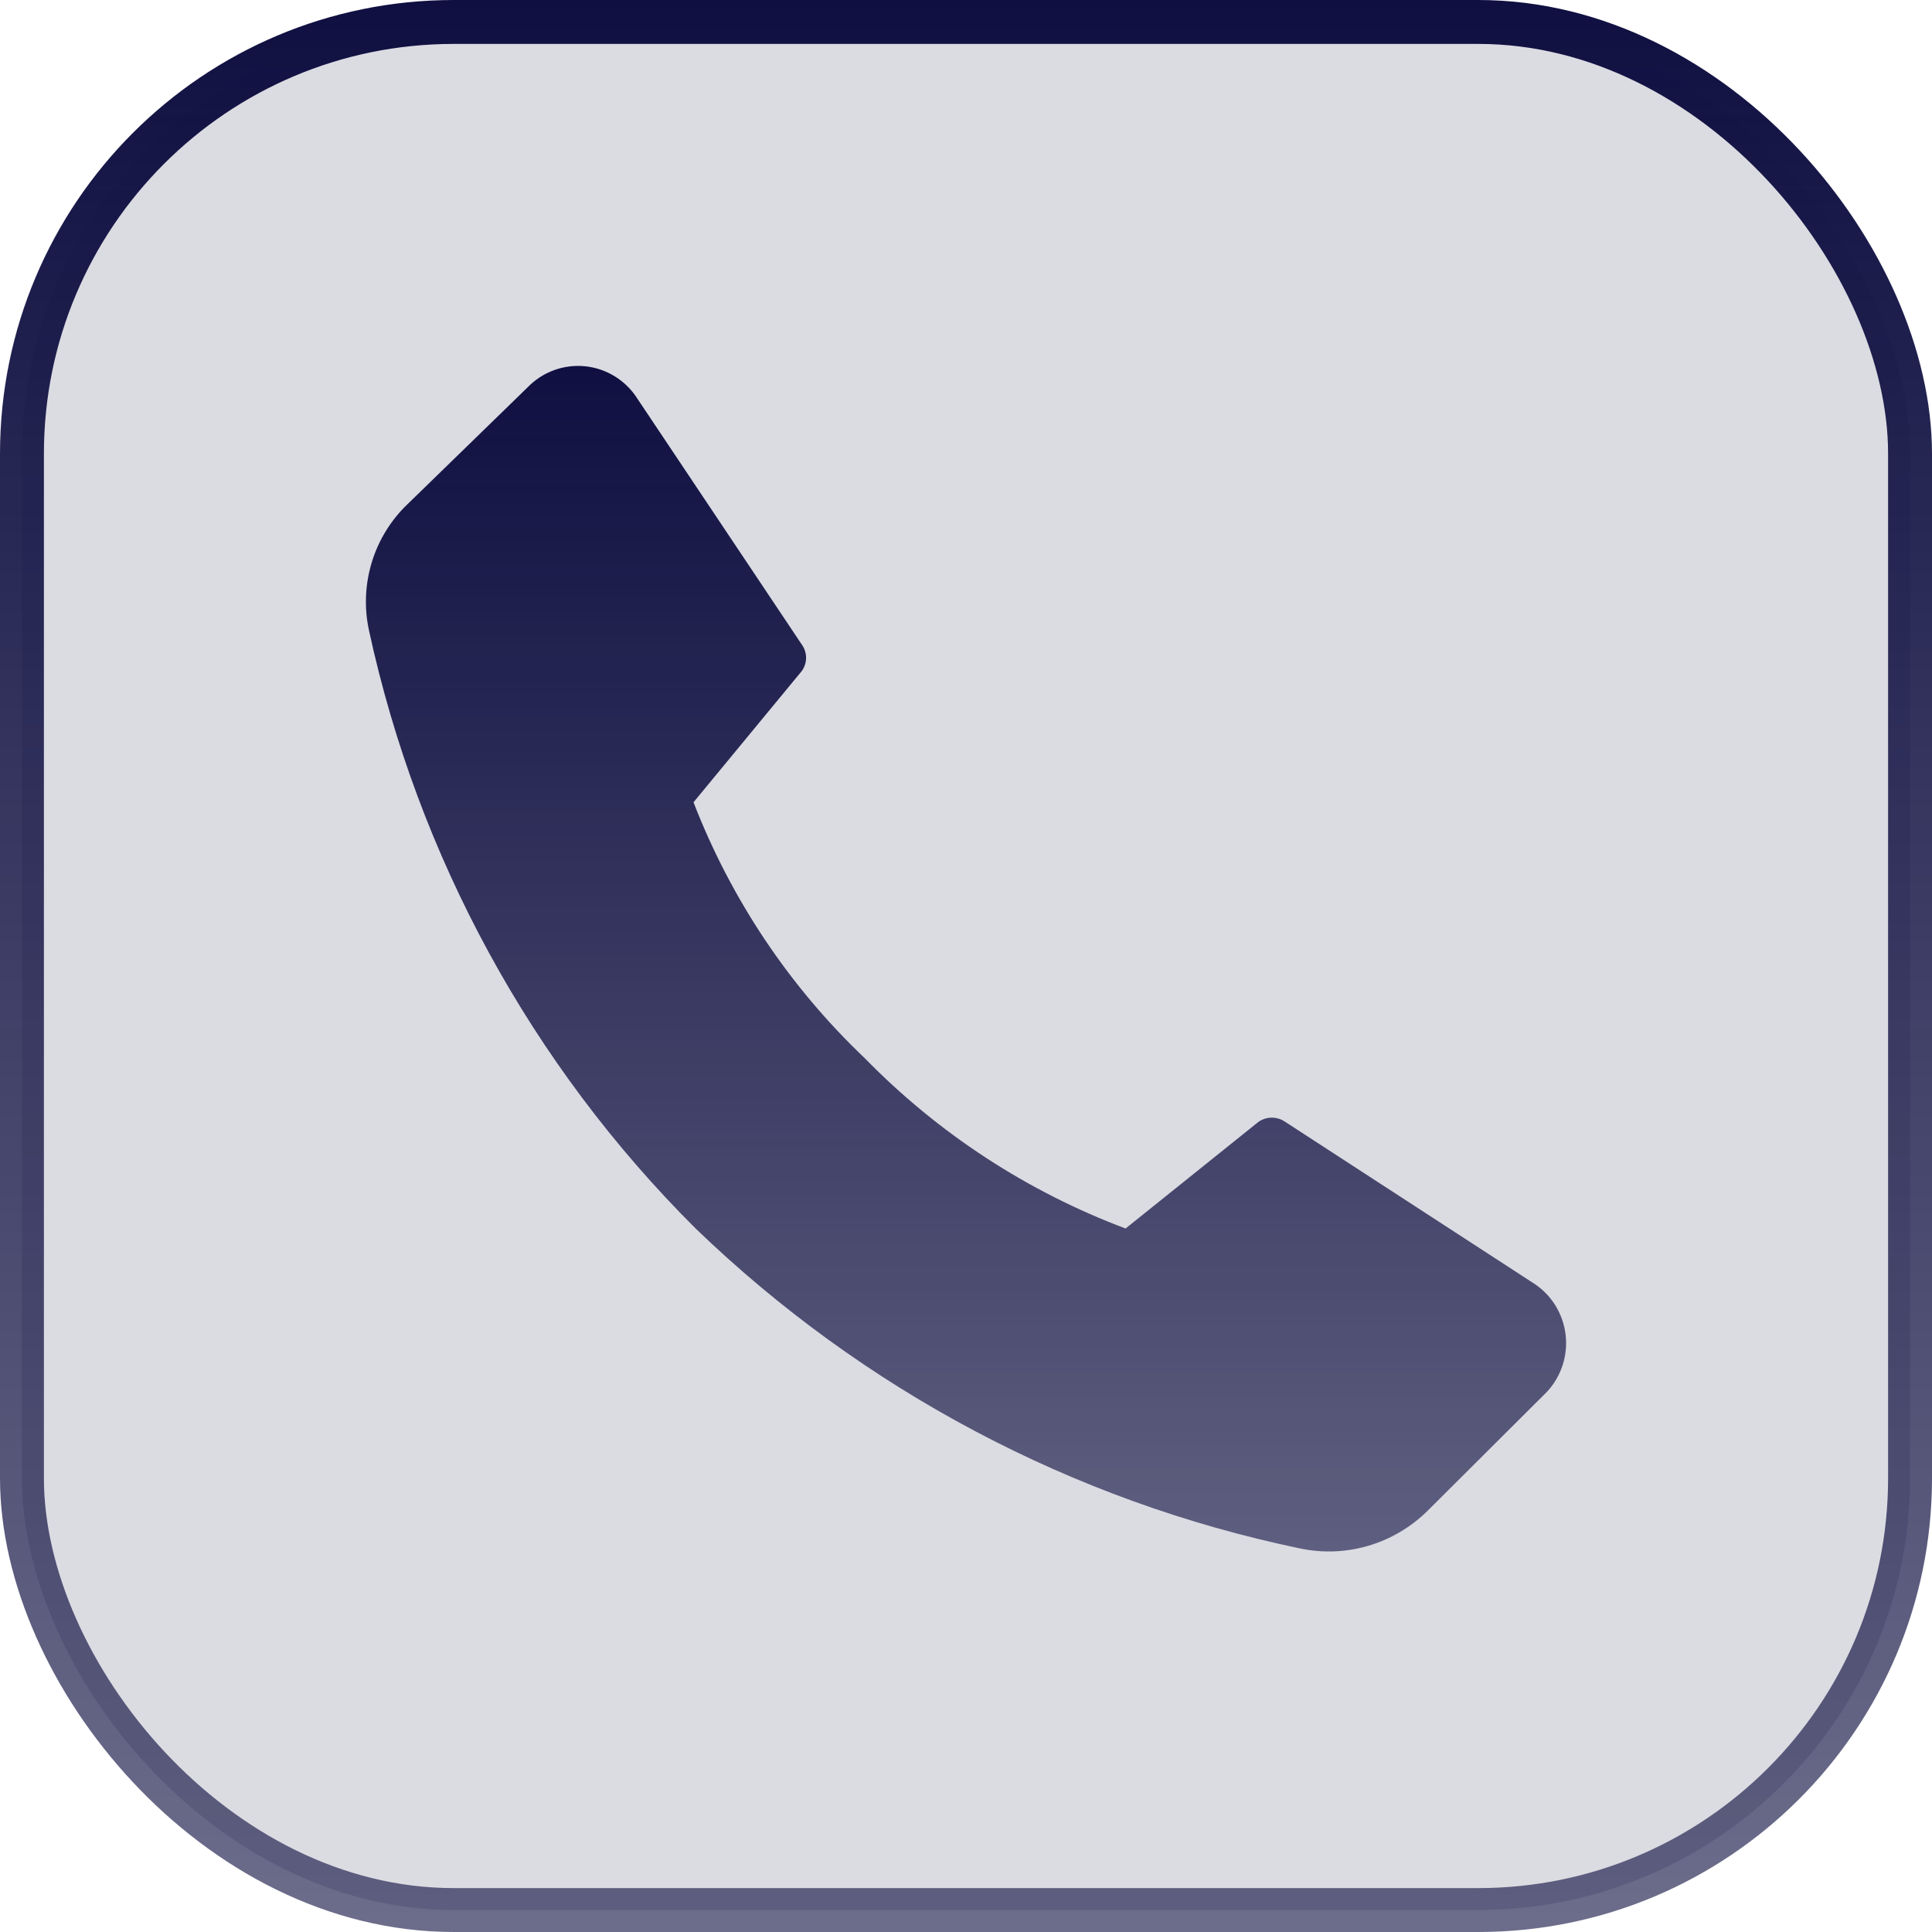
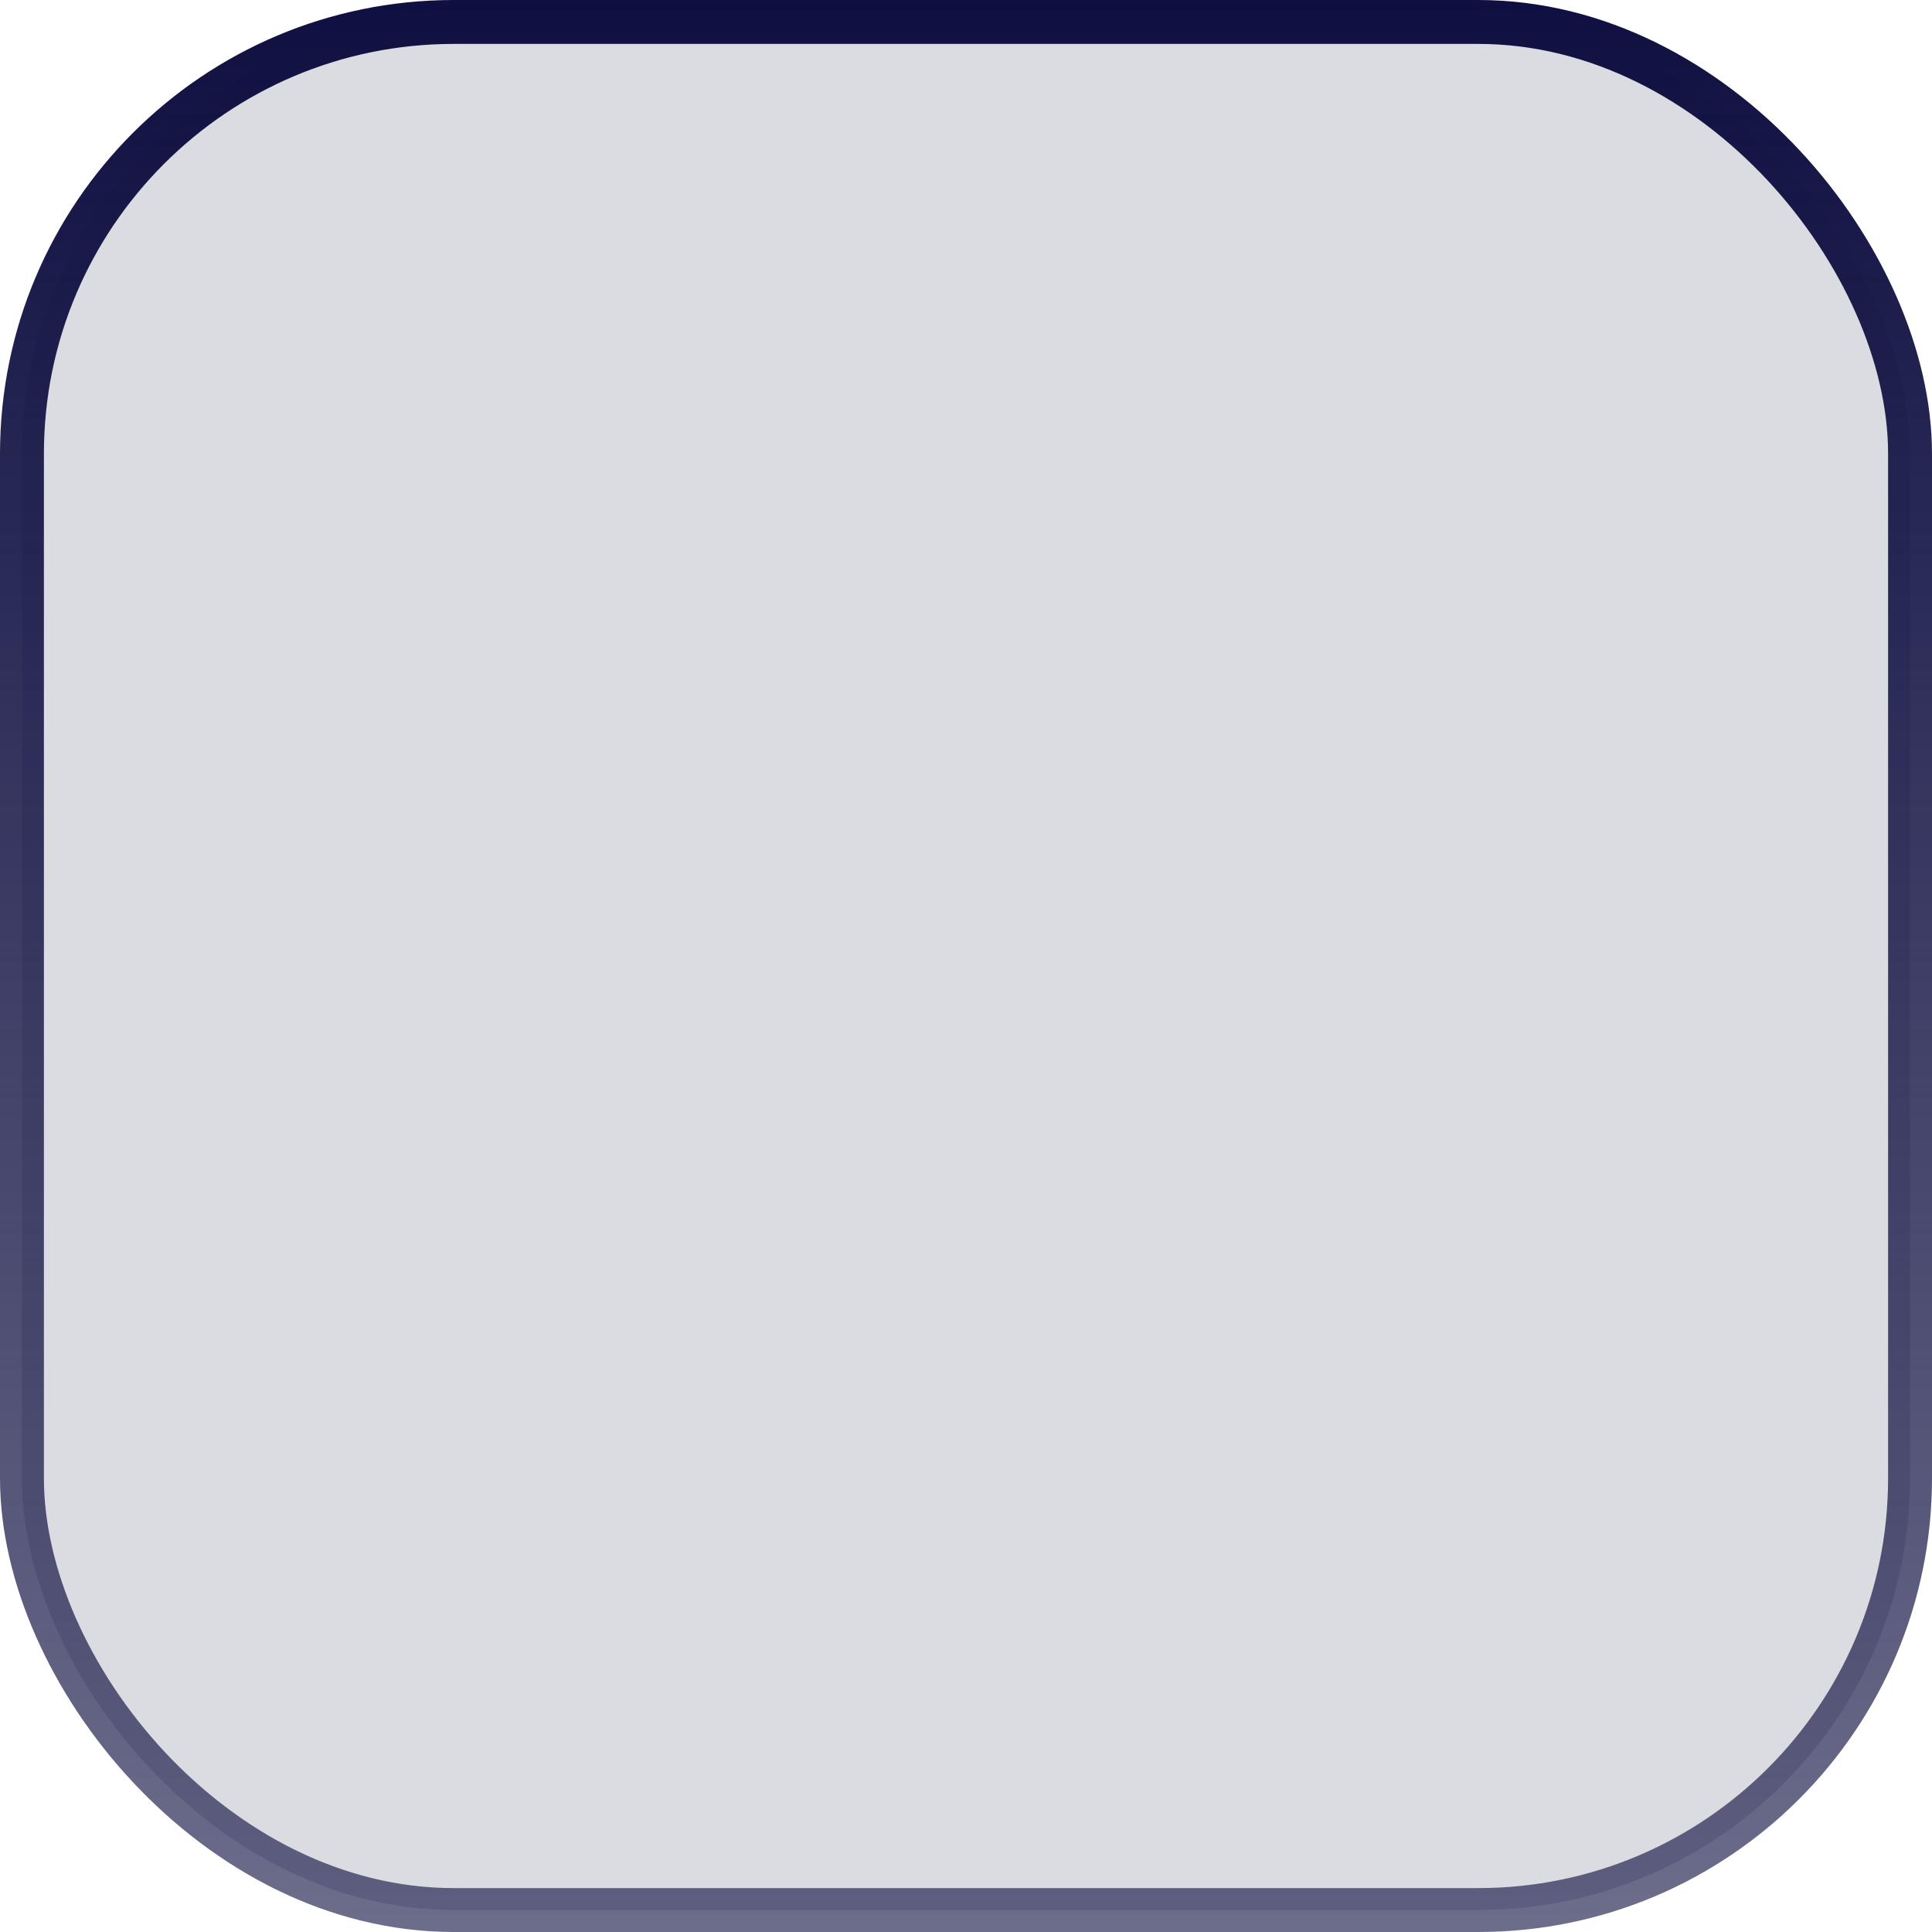
<svg xmlns="http://www.w3.org/2000/svg" width="132" height="132" viewBox="0 0 132 132" fill="none">
  <rect x="1.5" y="1.5" width="129" height="129" rx="29.5" fill="#0F0F41" fill-opacity="0.15" stroke="url(#paint0_linear_1518_99)" stroke-width="3" />
-   <path d="M59.085 72.301C64.111 77.445 70.193 81.415 76.903 83.935L85.981 76.649C86.25 76.462 86.569 76.362 86.896 76.362C87.222 76.362 87.542 76.462 87.811 76.649L104.666 87.603C105.306 87.991 105.847 88.524 106.248 89.159C106.649 89.795 106.897 90.515 106.974 91.264C107.051 92.013 106.955 92.77 106.692 93.475C106.429 94.18 106.007 94.814 105.46 95.326L97.562 103.196C96.431 104.323 95.041 105.15 93.516 105.604C91.991 106.057 90.378 106.123 88.822 105.794C73.297 102.56 58.987 94.985 47.527 83.935C36.322 72.775 28.569 58.576 25.207 43.059C24.874 41.513 24.944 39.907 25.408 38.396C25.872 36.886 26.715 35.522 27.855 34.436L36.042 26.47C36.548 25.945 37.166 25.542 37.849 25.292C38.532 25.042 39.262 24.951 39.984 25.025C40.707 25.1 41.404 25.339 42.022 25.724C42.64 26.108 43.164 26.629 43.554 27.247L54.775 44.03C54.968 44.294 55.073 44.613 55.073 44.941C55.073 45.269 54.968 45.588 54.775 45.852L47.383 54.814C49.949 61.447 53.946 67.42 59.085 72.301V72.301Z" fill="url(#paint1_linear_1518_99)" />
  <defs>
    <linearGradient id="paint0_linear_1518_99" x1="66" y1="0" x2="66" y2="132" gradientUnits="userSpaceOnUse">
      <stop stop-color="#0F0F41" />
      <stop offset="1" stop-color="#0F0F41" stop-opacity="0.61" />
    </linearGradient>
    <linearGradient id="paint1_linear_1518_99" x1="66" y1="25" x2="66" y2="106" gradientUnits="userSpaceOnUse">
      <stop stop-color="#0F0F41" />
      <stop offset="1" stop-color="#0F0F41" stop-opacity="0.61" />
    </linearGradient>
  </defs>
</svg>